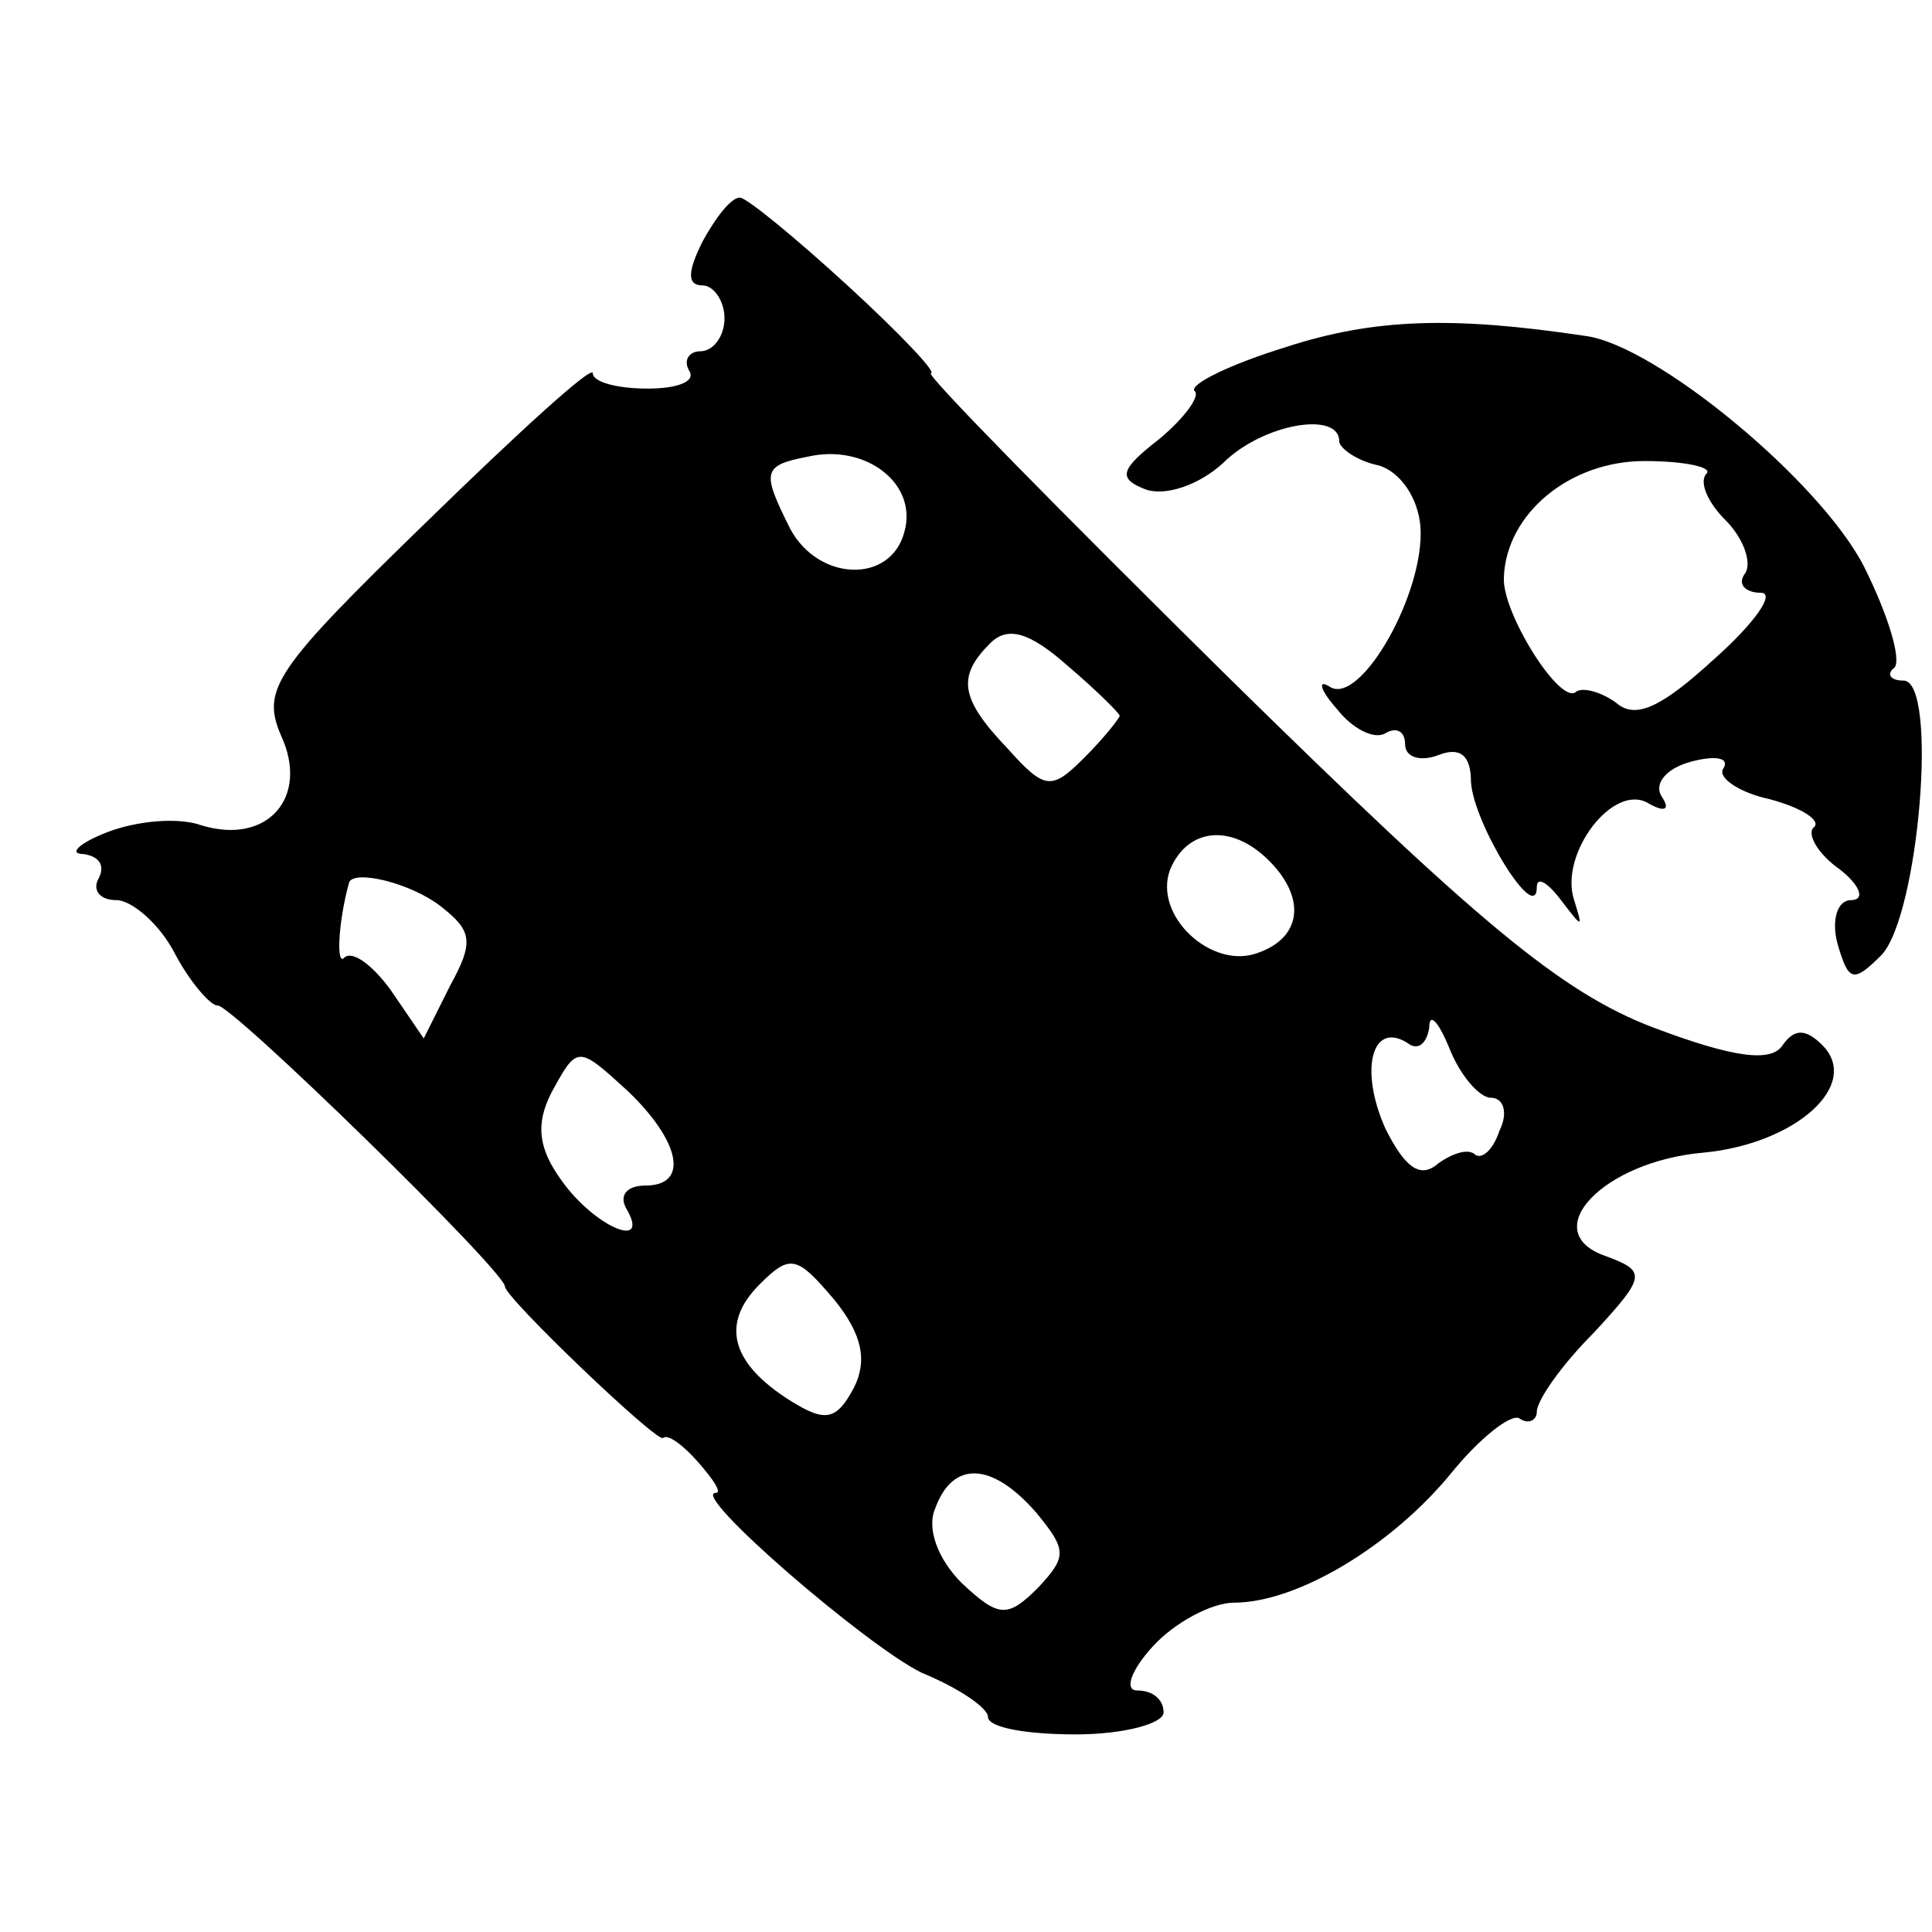
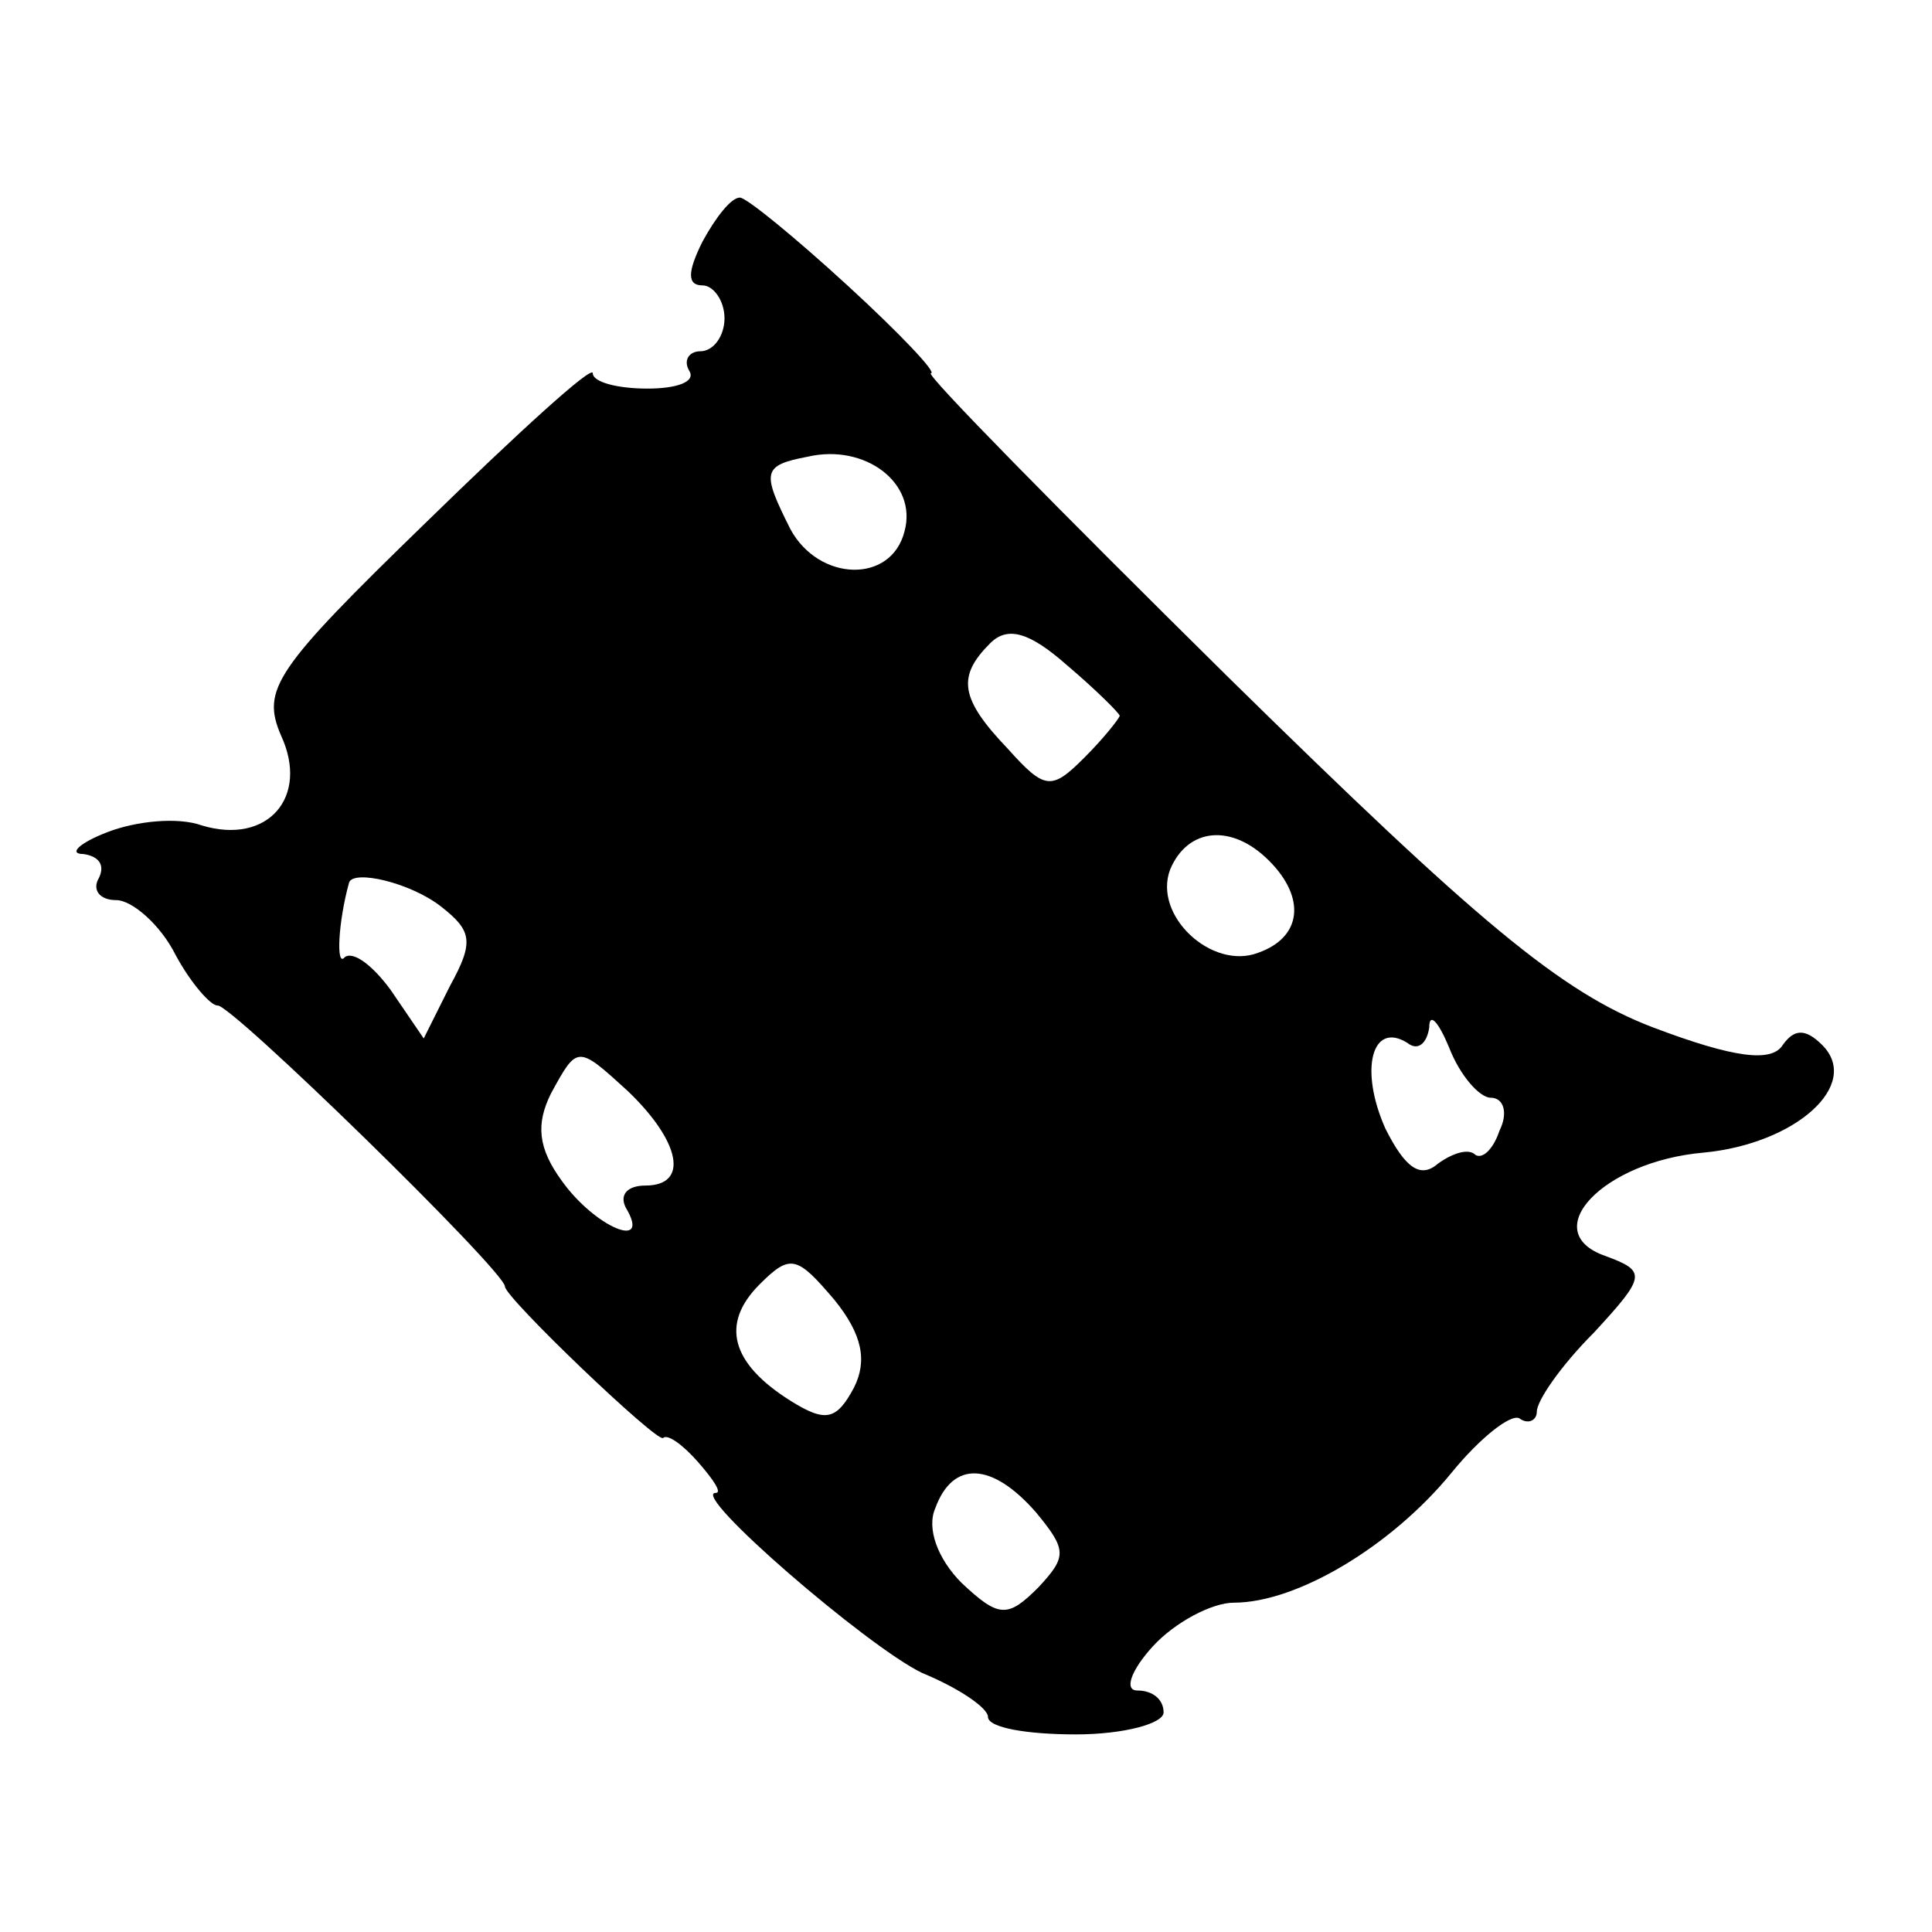
<svg xmlns="http://www.w3.org/2000/svg" version="1" width="117.333" height="117.333" viewBox="0 0 88 88">
  <path d="M32 11c-.7 1.4-.7 2 0 2 .5 0 1 .7 1 1.5s-.5 1.5-1.1 1.5c-.5 0-.8.4-.5.9.3.5-.6.8-1.9.8-1.4 0-2.5-.3-2.5-.7 0-.4-3.4 2.7-7.6 6.8-6.9 6.7-7.5 7.6-6.6 9.7 1.3 2.8-.6 5-3.6 4.1-1.1-.4-3-.2-4.3.3-1.3.5-1.8 1-1.1 1 .7.1 1 .5.7 1.1-.3.5 0 1 .8 1 .7 0 2 1.1 2.7 2.5.7 1.3 1.6 2.3 1.9 2.3.5-.2 13.1 12.1 13.1 12.8 0 .5 6.9 7.1 7.2 6.9.2-.2.9.3 1.6 1.1.7.8 1.1 1.4.8 1.4-1.2 0 6.9 7 9.4 8.2 1.7.7 3 1.6 3 2 0 .5 1.8.8 4 .8s4-.5 4-1c0-.6-.5-1-1.2-1-.6 0-.3-.9.7-2s2.7-2 3.7-2c2.9 0 7.2-2.6 9.9-5.9 1.3-1.6 2.7-2.7 3.1-2.5.4.3.8.1.8-.3 0-.5 1.1-2.1 2.6-3.6 2.4-2.6 2.4-2.8.5-3.5-3.1-1.1-.1-4.3 4.5-4.7 4.2-.4 7.2-3.1 5.4-4.9-.8-.8-1.3-.7-1.8 0-.5.8-2.2.6-5.9-.8-4.2-1.6-8-4.8-19.3-15.9C48.2 23.2 42.1 17 42.4 17c.3 0-1.4-1.8-3.8-4S34 9 33.7 9c-.4 0-1.1.9-1.7 2zm9.2 13.2c-.6 2.4-3.9 2.3-5.2-.1-1.3-2.6-1.3-2.9.8-3.3 2.6-.6 5 1.2 4.4 3.4zm9.8 8.4c0 .1-.7 1-1.6 1.9-1.5 1.5-1.8 1.5-3.5-.4-2.2-2.3-2.3-3.3-.8-4.8.8-.8 1.8-.5 3.5 1 1.3 1.1 2.4 2.2 2.4 2.3zm6.8 6.6c1.7 1.7 1.5 3.5-.5 4.2-2.1.8-4.8-1.7-4-3.8.8-1.9 2.8-2.1 4.5-.4zm-37.7 2.1c1.4 1.1 1.5 1.6.4 3.6l-1.2 2.4-1.5-2.2c-.8-1.1-1.7-1.8-2.1-1.5-.4.5-.3-1.6.2-3.4.2-.6 2.8 0 4.2 1.1zM67.9 50c.6 0 .8.7.4 1.5-.3.9-.8 1.3-1.1 1.1-.3-.3-1-.1-1.7.4-.8.7-1.5.2-2.4-1.6-1.2-2.7-.6-4.9 1-3.9.5.4.9 0 1-.7 0-.7.4-.3.9.9.5 1.3 1.4 2.3 1.9 2.3zm-39.3-.3c2.4 2.3 2.8 4.3.8 4.3-.8 0-1.2.4-.9 1 1.2 2-1.4.9-2.9-1.2-1.1-1.5-1.2-2.6-.5-4 1.2-2.2 1.2-2.2 3.5-.1zm10.3 13.5c-.8 1.5-1.3 1.6-2.9.6-2.7-1.7-3.2-3.5-1.4-5.3 1.4-1.4 1.7-1.3 3.4.7 1.3 1.6 1.5 2.8.9 4zm8.3 5.7c1.4 1.7 1.4 2 .1 3.4-1.4 1.4-1.8 1.4-3.5-.2-1.1-1.1-1.6-2.5-1.2-3.4.8-2.2 2.6-2.1 4.6.2z" />
-   <path d="M58.6 15.8c-2.6.8-4.4 1.7-4.2 2 .3.2-.4 1.2-1.6 2.2-1.8 1.4-1.9 1.8-.6 2.3.9.3 2.4-.2 3.5-1.2 1.8-1.8 5.3-2.4 5.3-1 0 .3.8.9 1.8 1.1 1 .3 1.8 1.5 1.9 2.8.2 3-2.7 8.1-4.1 7.3-.6-.4-.5.1.3 1 .7.9 1.7 1.4 2.2 1.1.5-.3.9-.1.9.5s.7.8 1.5.5c1-.4 1.5 0 1.5 1.2.1 1.9 3 6.6 3 4.8 0-.5.5-.2 1.1.6 1 1.3 1 1.3.6 0-.7-2.1 1.8-5.4 3.4-4.4.7.4 1 .3.6-.3s.2-1.3 1.3-1.6c1.1-.3 1.8-.2 1.5.3-.3.4.7 1.1 2.1 1.4 1.5.4 2.4 1 2 1.3-.3.3.2 1.2 1.2 1.9.9.7 1.2 1.4.5 1.4-.6 0-.9.9-.6 2 .5 1.7.7 1.8 2 .5 1.7-1.8 2.6-12.5 1-12.5-.6 0-.8-.3-.4-.6.3-.4-.3-2.4-1.4-4.6-2-3.9-9.5-10.1-12.7-10.5-6-.9-9.6-.8-13.6.5zm19.1 5.8c-.3.4.1 1.3.9 2.1s1.2 1.9.9 2.4c-.4.5 0 .9.7.9s-.3 1.4-2.1 3c-2.4 2.2-3.6 2.8-4.5 2-.7-.5-1.5-.7-1.8-.5-.7.7-3.4-3.6-3.3-5.2.1-2.9 3-5.3 6.4-5.3 1.9 0 3.2.3 2.8.6z" />
</svg>